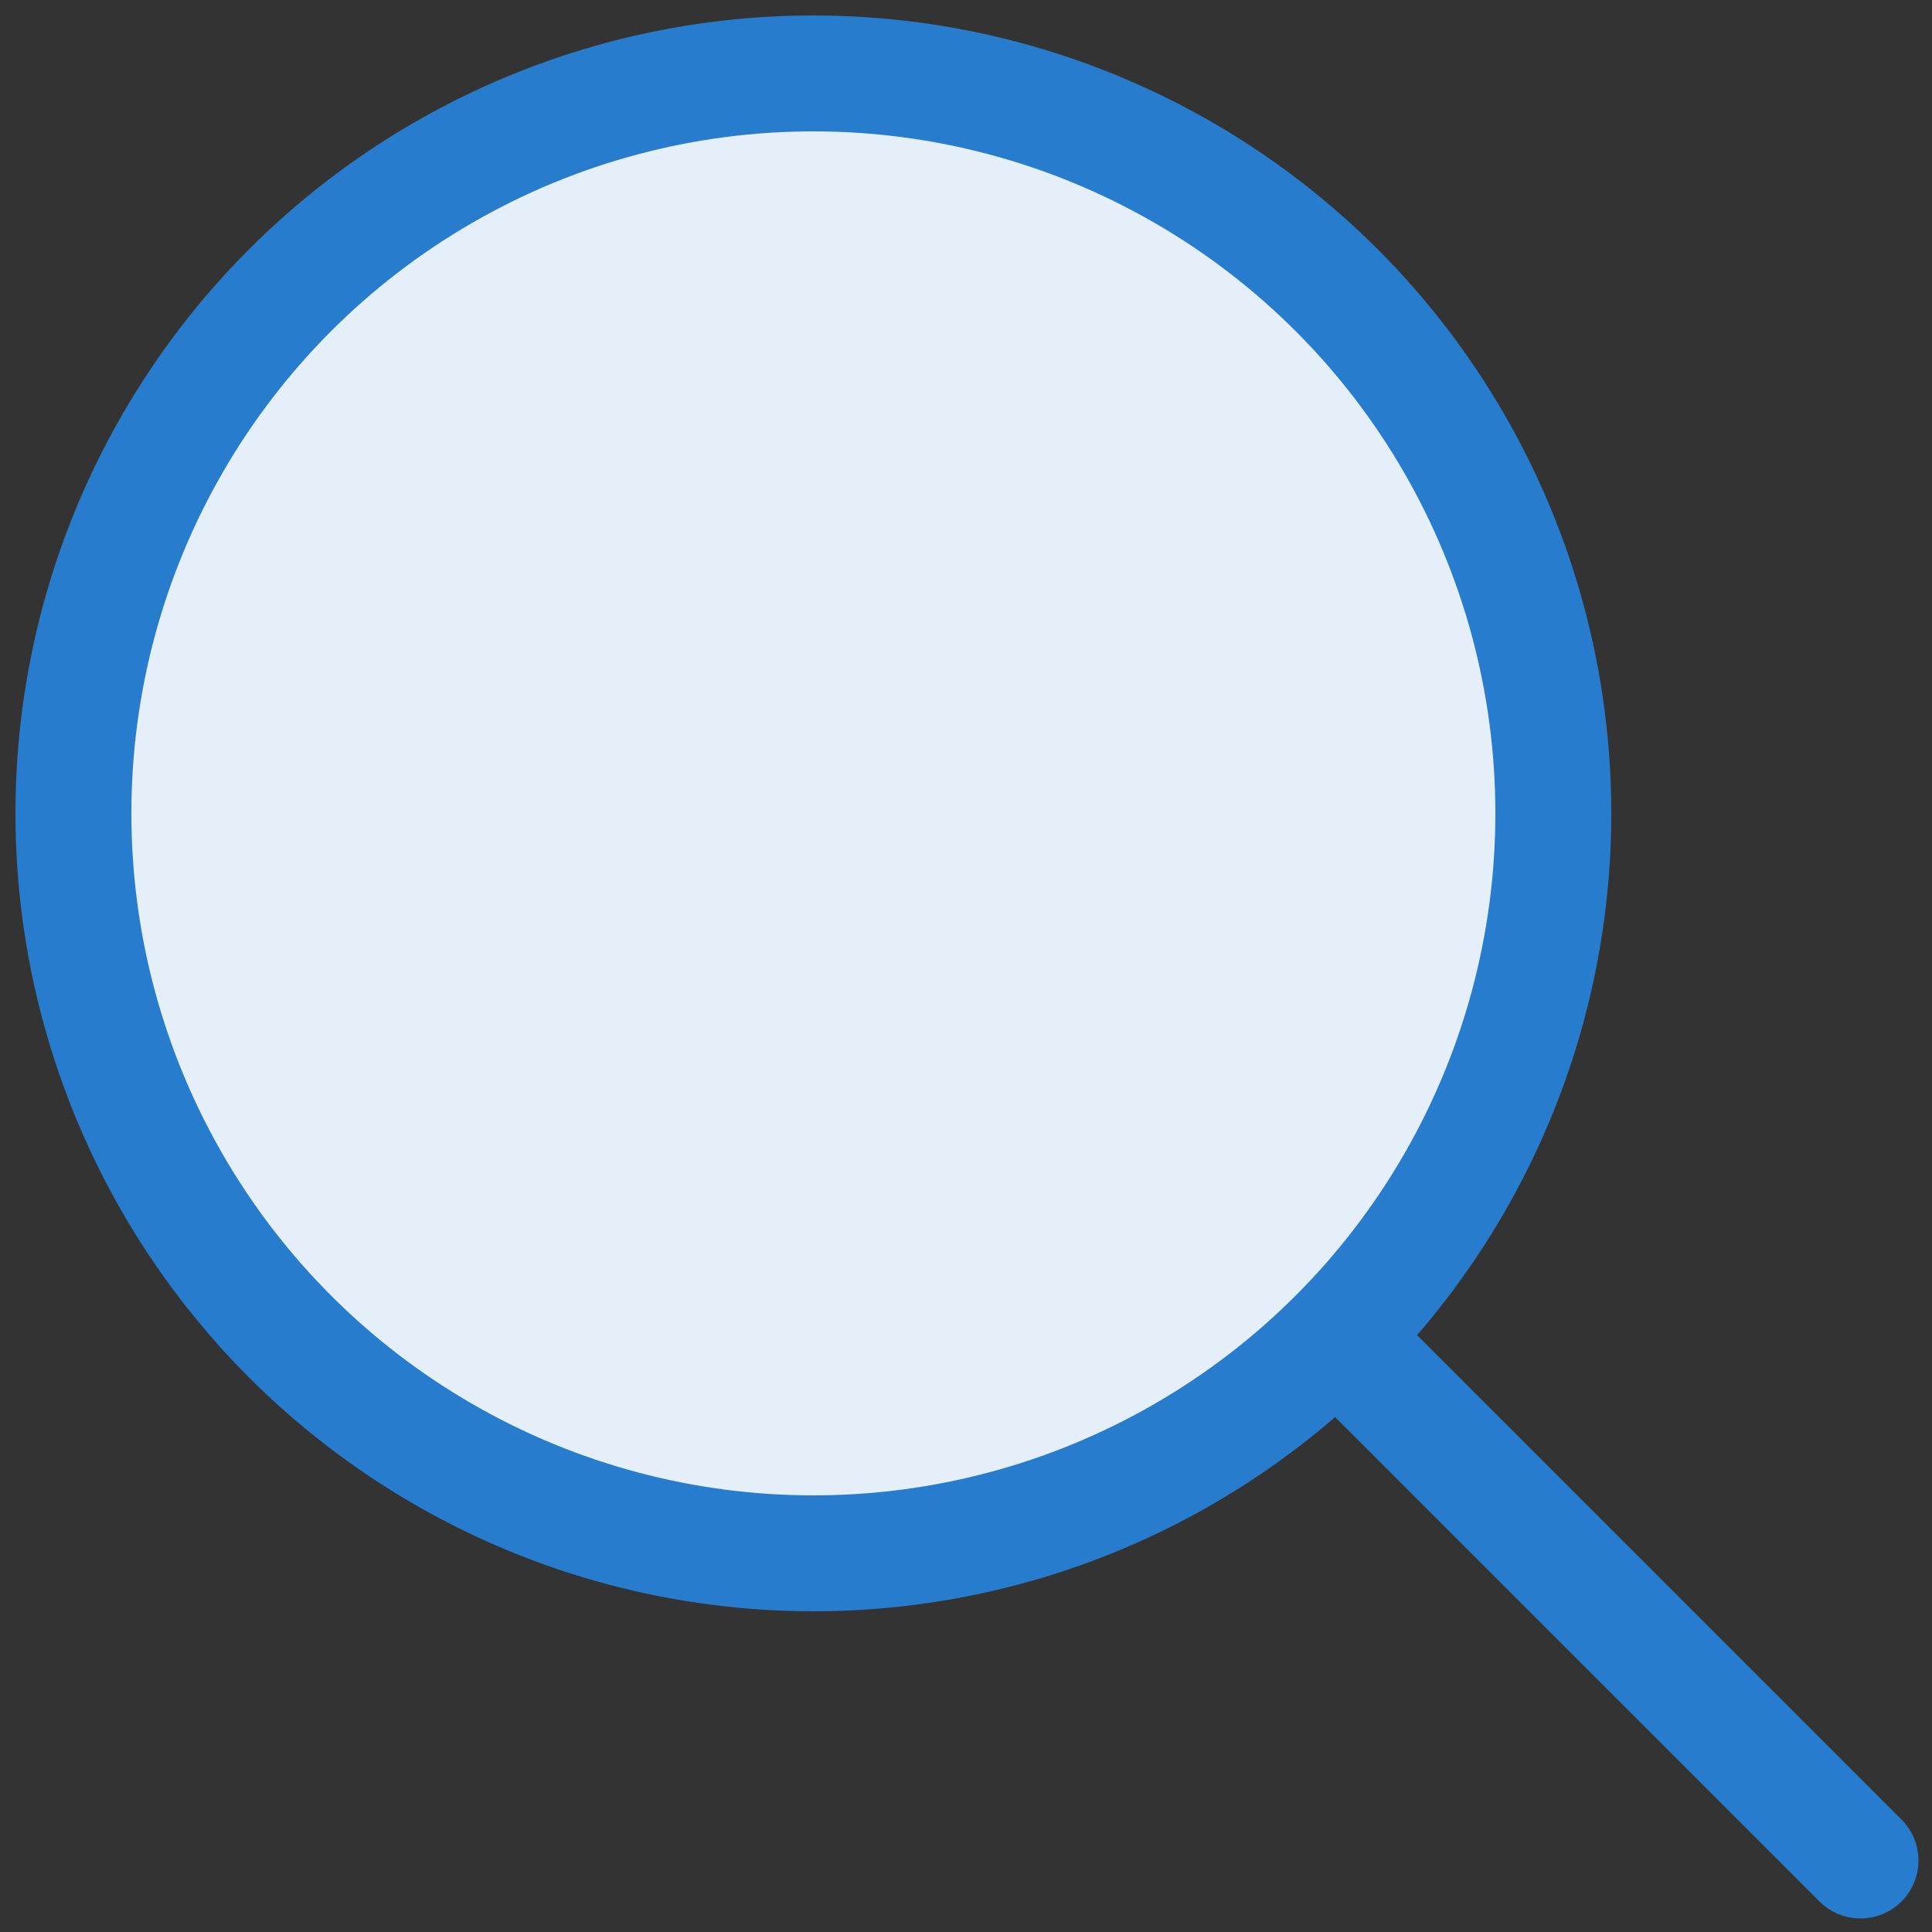
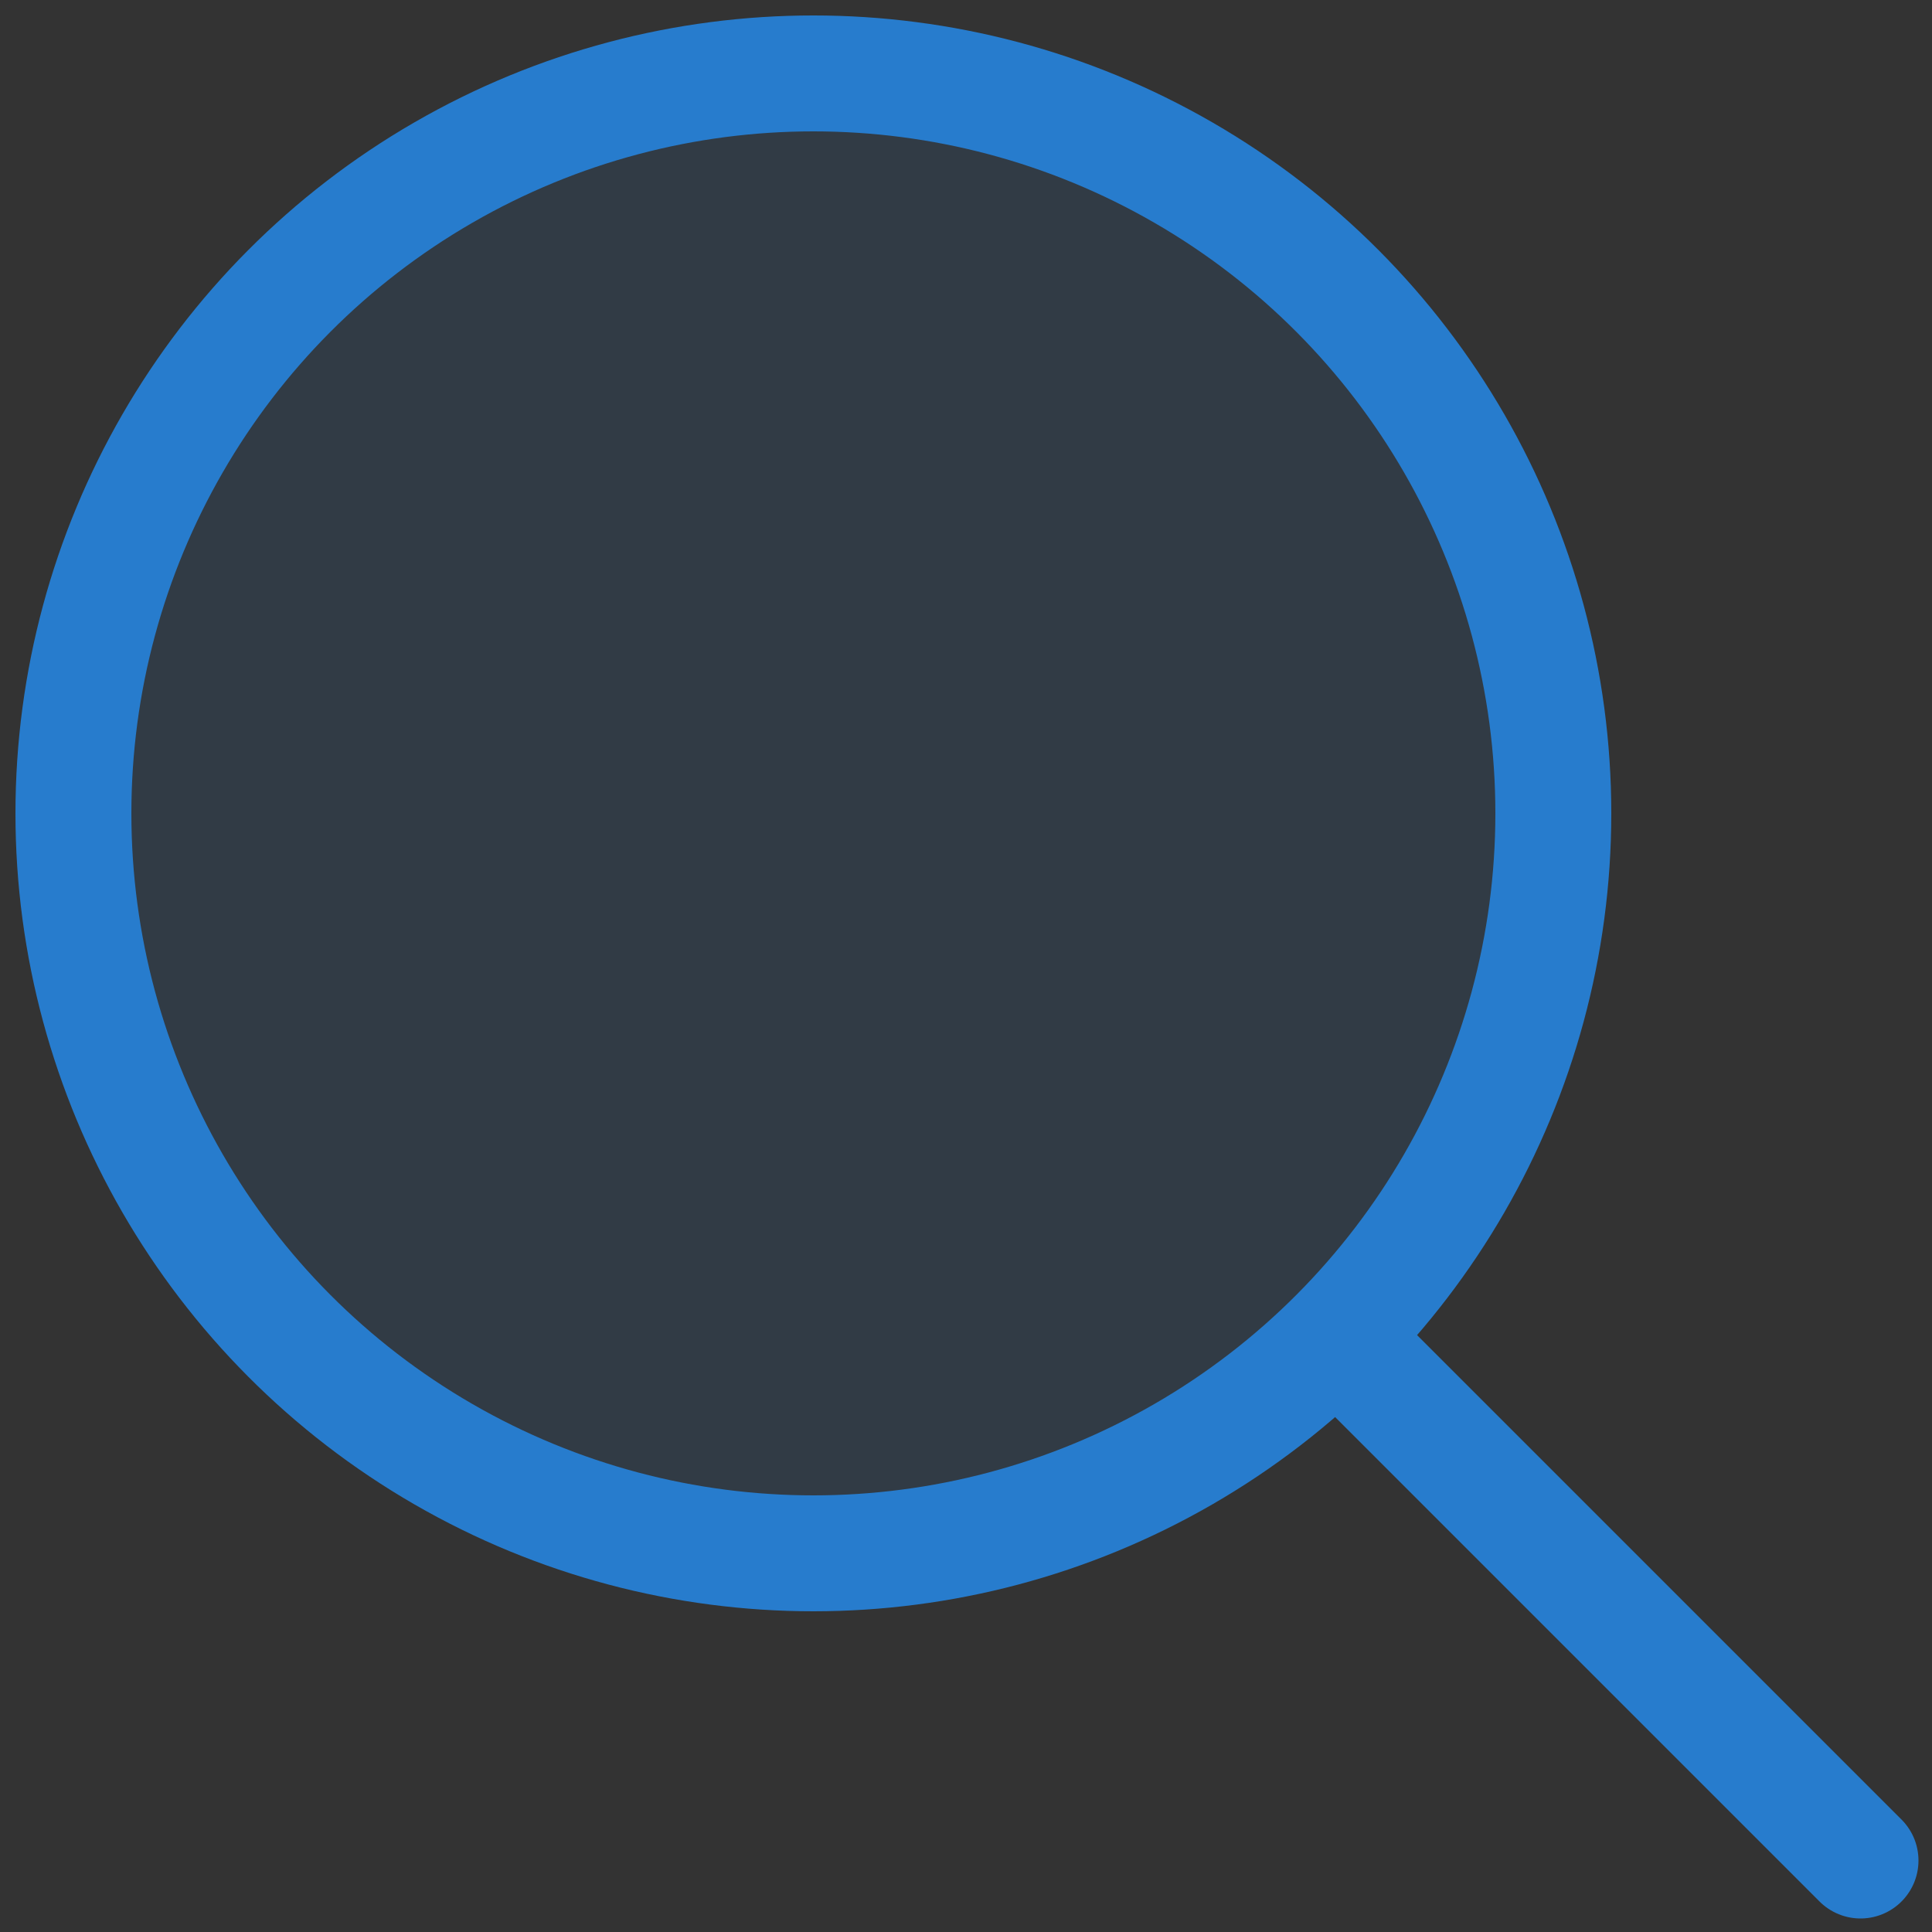
<svg xmlns="http://www.w3.org/2000/svg" version="1.1" id="Layer_1" x="0px" y="0px" viewBox="0 0 100 100" style="enable-background:new 0 0 100 100;" xml:space="preserve">
  <rect x="0" y="0" width="100" height="100" fill="#333333" stroke="none" />
  <style type="text/css">
	.st0{fill:#FFFFFF;}
	
		.st1{fill:#277CCD;fill-opacity:0.12;stroke:#277CCD;stroke-width:6;stroke-linecap:round;stroke-linejoin:round;stroke-miterlimit:10;}
	.st2{fill:none;stroke:#277CCD;stroke-width:6;stroke-linecap:round;stroke-linejoin:round;stroke-miterlimit:10;}
</style>
-   <circle class="st0" cx="42.1" cy="42.1" r="38.3" />
  <circle class="st1" cx="42.1" cy="42.1" r="38.3" />
  <line class="st2" x1="96.3" y1="96.3" x2="69.2" y2="69.2" />
</svg>